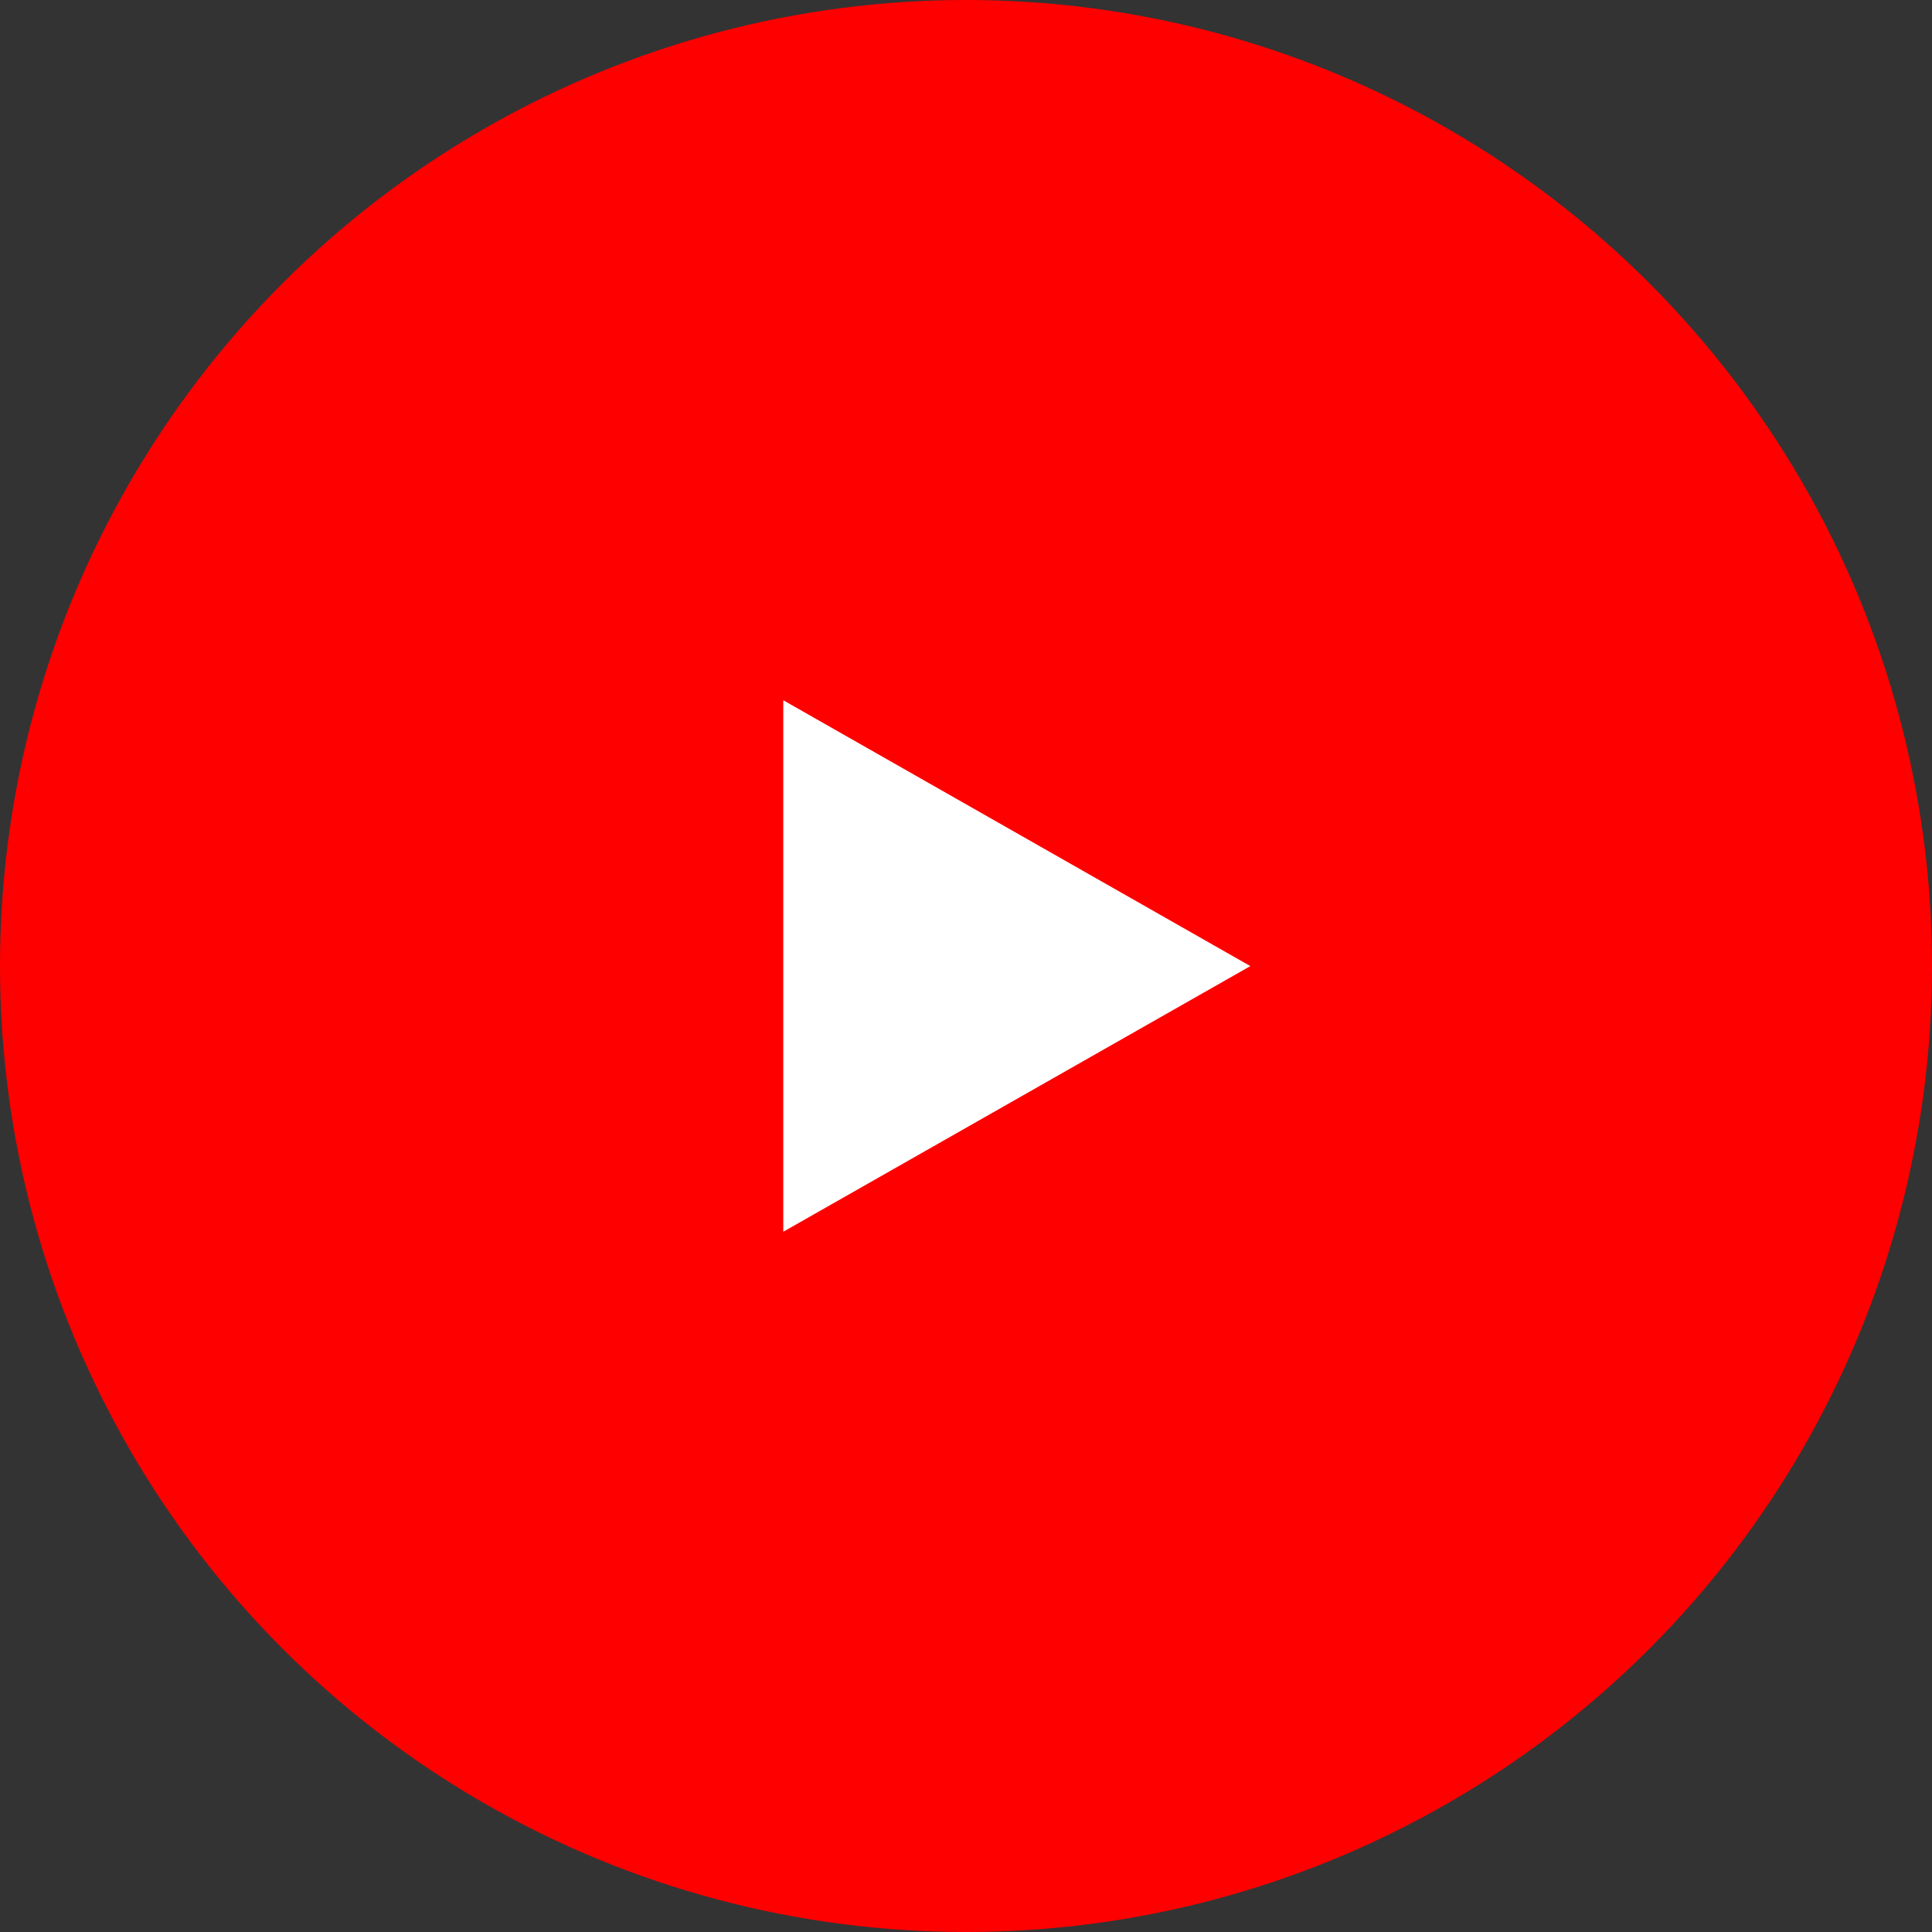
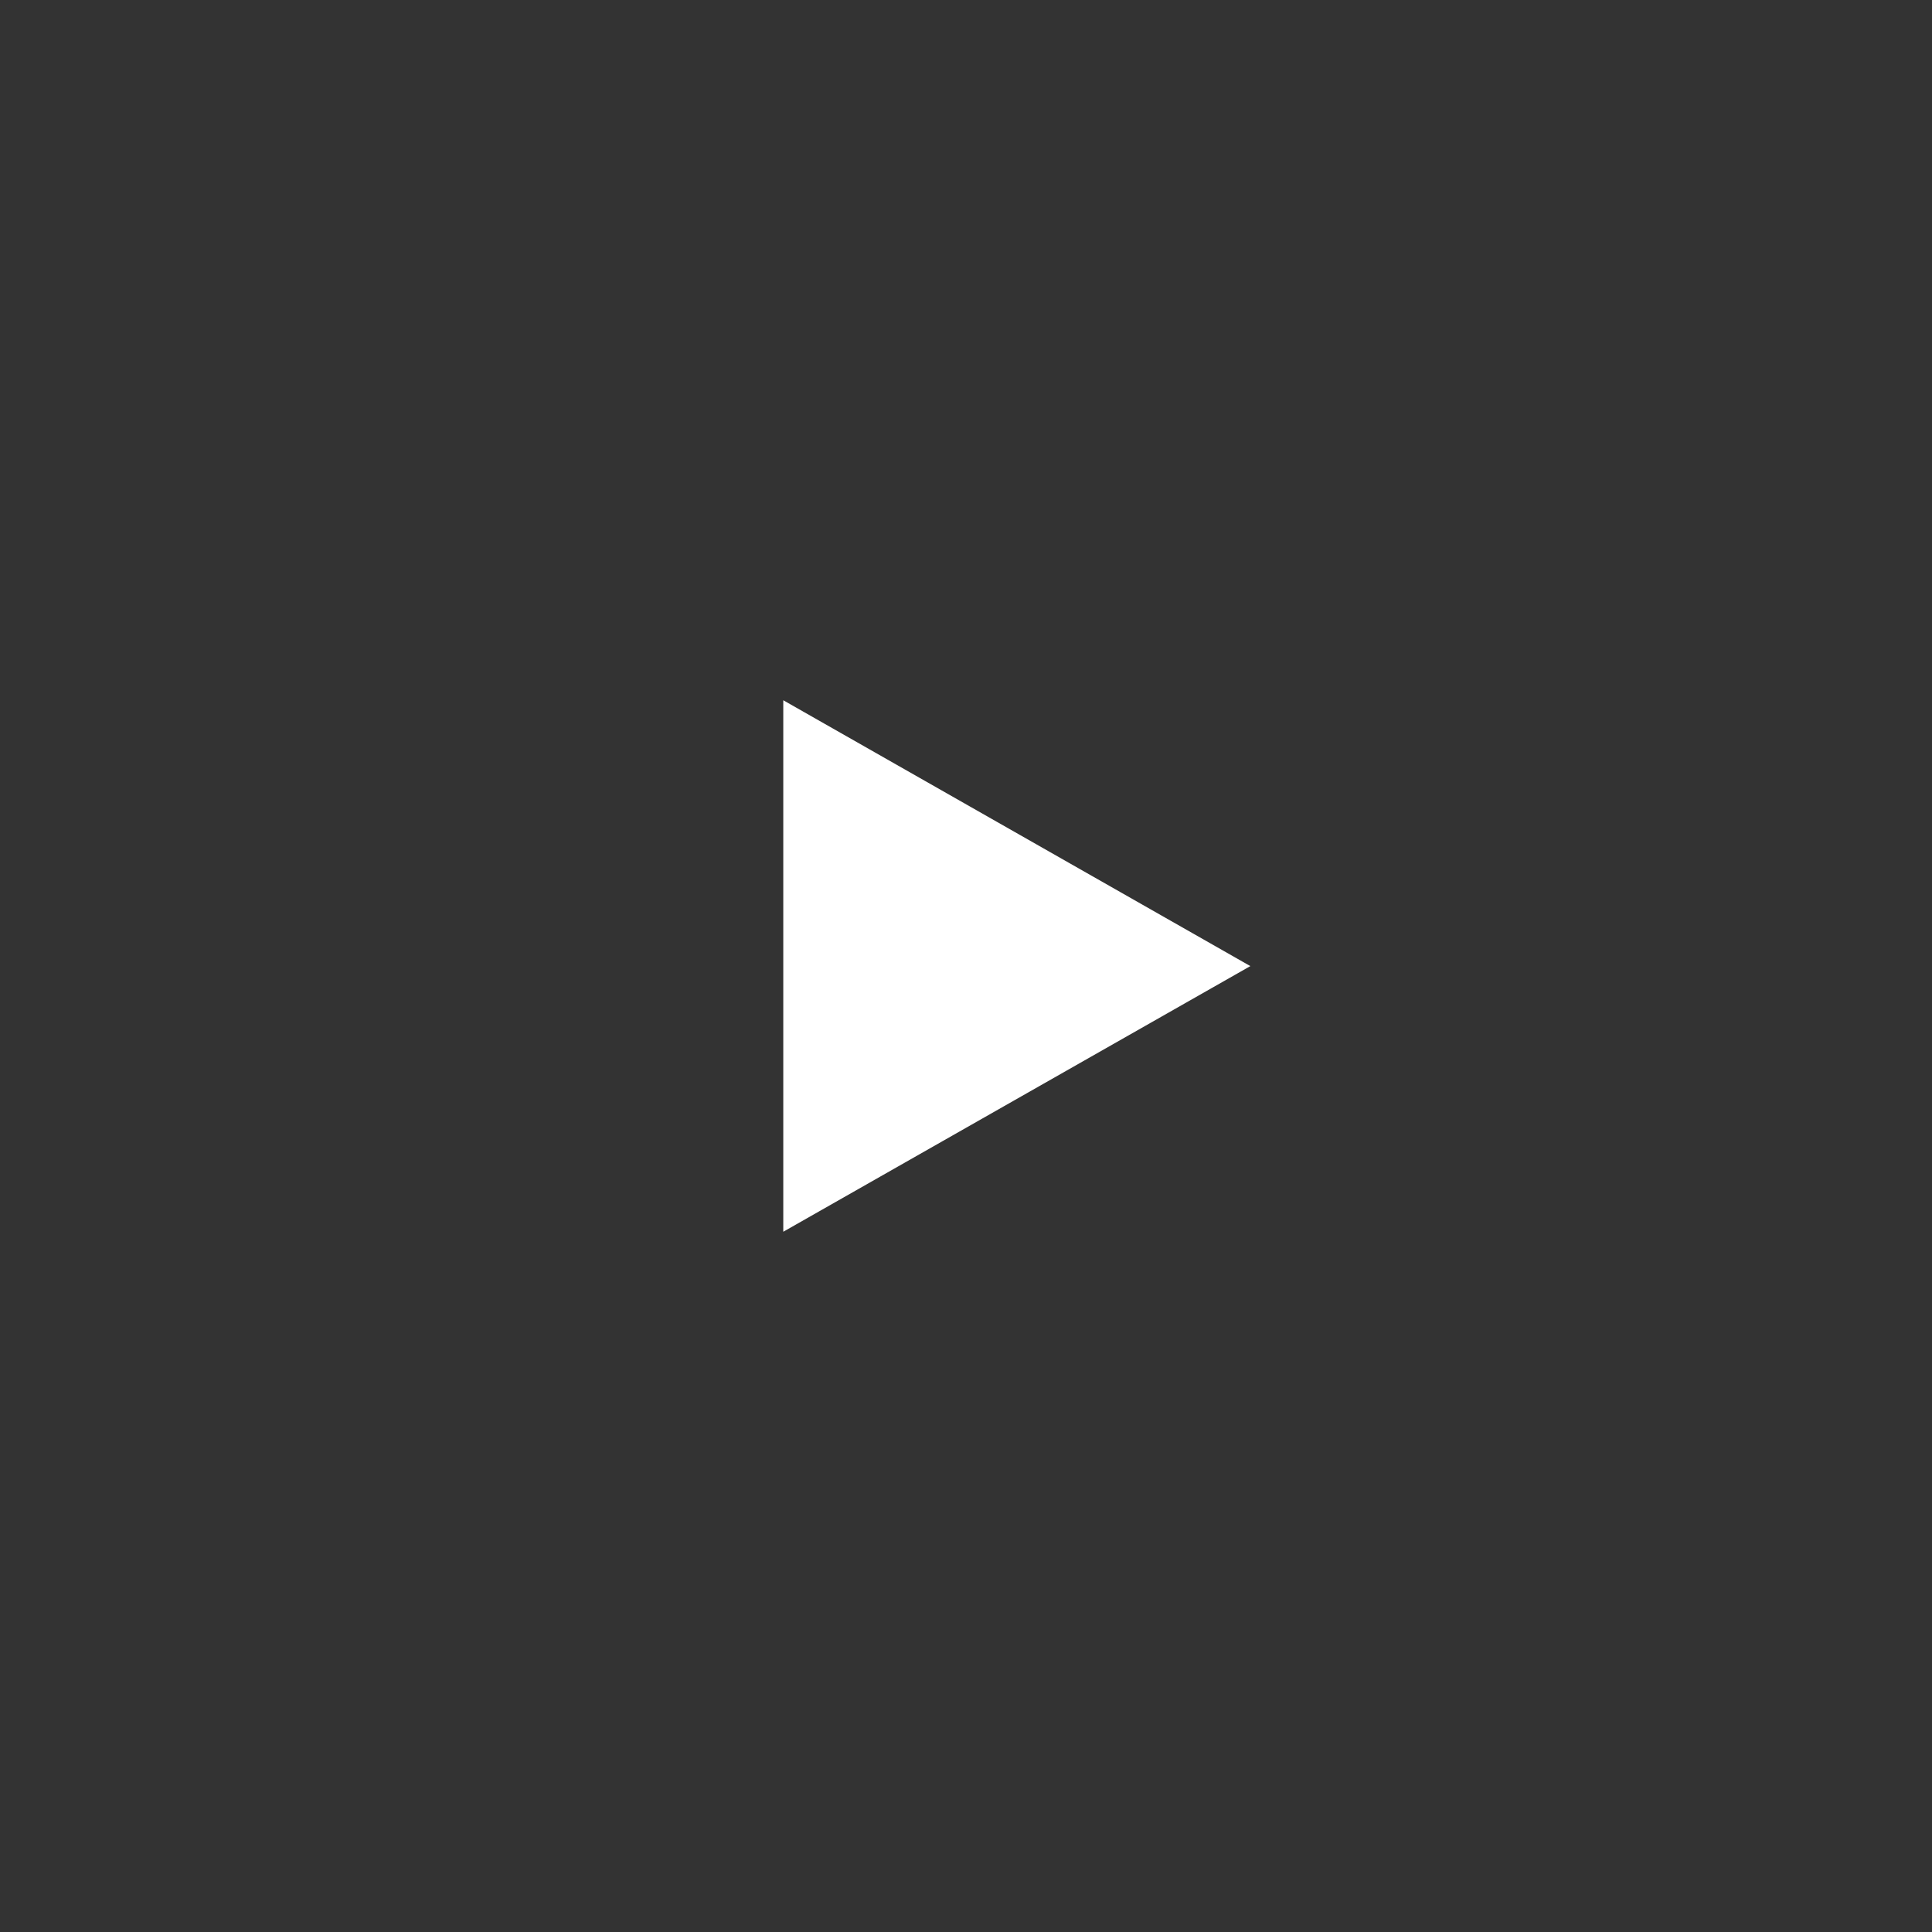
<svg xmlns="http://www.w3.org/2000/svg" version="1.1" x="0px" y="0px" width="40px" height="40px" viewBox="0 0 40 40" enable-background="new 0 0 40 40" xml:space="preserve">
  <rect x="0" y="0" width="40" height="40" fill="#333333" stroke="none" />
  <defs>
</defs>
-   <circle fill="#FF0000" cx="20" cy="20" r="20" />
-   <path fill="#FF0000" d="M37.727,11.037c-0.426-1.602-1.678-2.865-3.271-3.293C31.57,6.967,20,6.967,20,6.967s-11.569,0-14.455,0.777  c-1.592,0.428-2.846,1.691-3.271,3.293C1.5,13.941,1.5,20.002,1.5,20.002s0,6.059,0.773,8.963c0.426,1.602,1.68,2.863,3.271,3.291  C8.431,33.035,20,33.035,20,33.035s11.57,0,14.455-0.779c1.594-0.428,2.846-1.689,3.271-3.291c0.773-2.904,0.773-8.963,0.773-8.963  S38.5,13.941,37.727,11.037" />
  <polygon fill="#FFFFFF" points="16.217,25.502 25.887,20.002 16.217,14.498 " />
</svg>